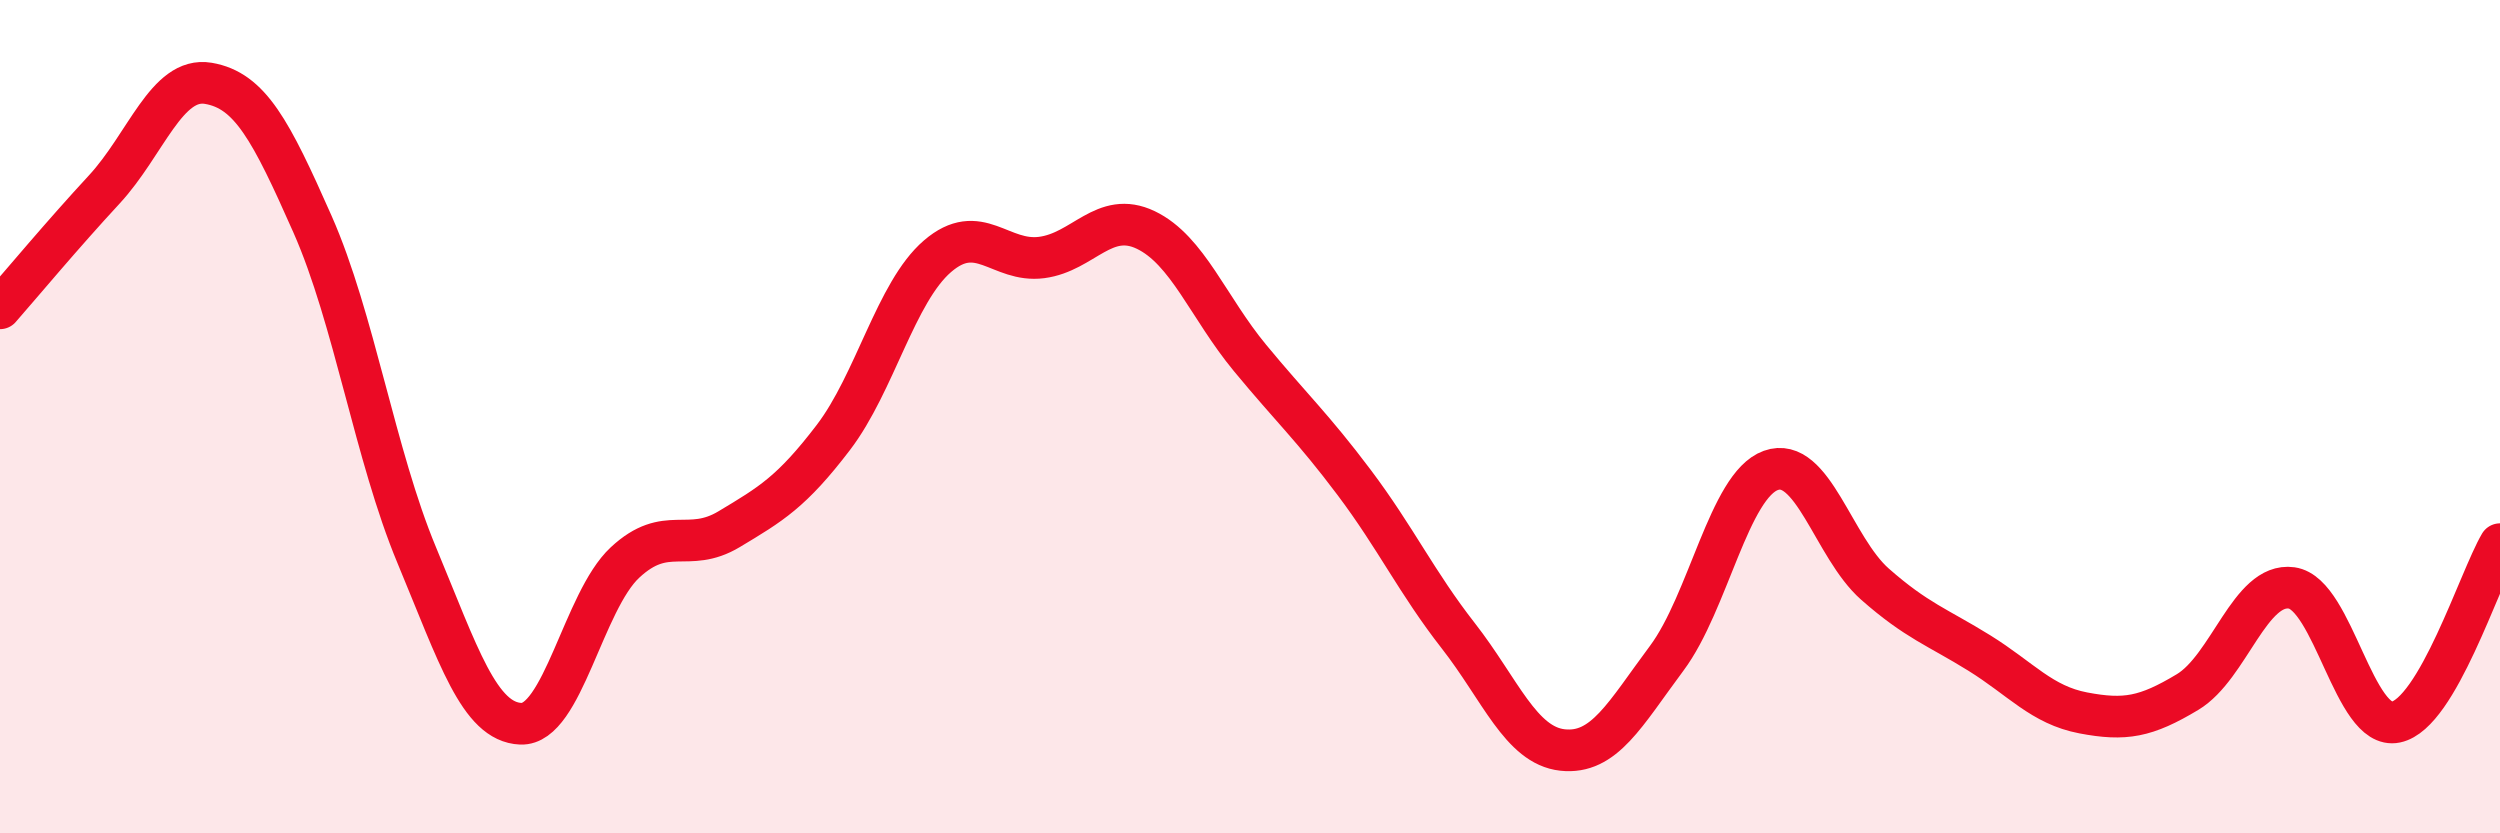
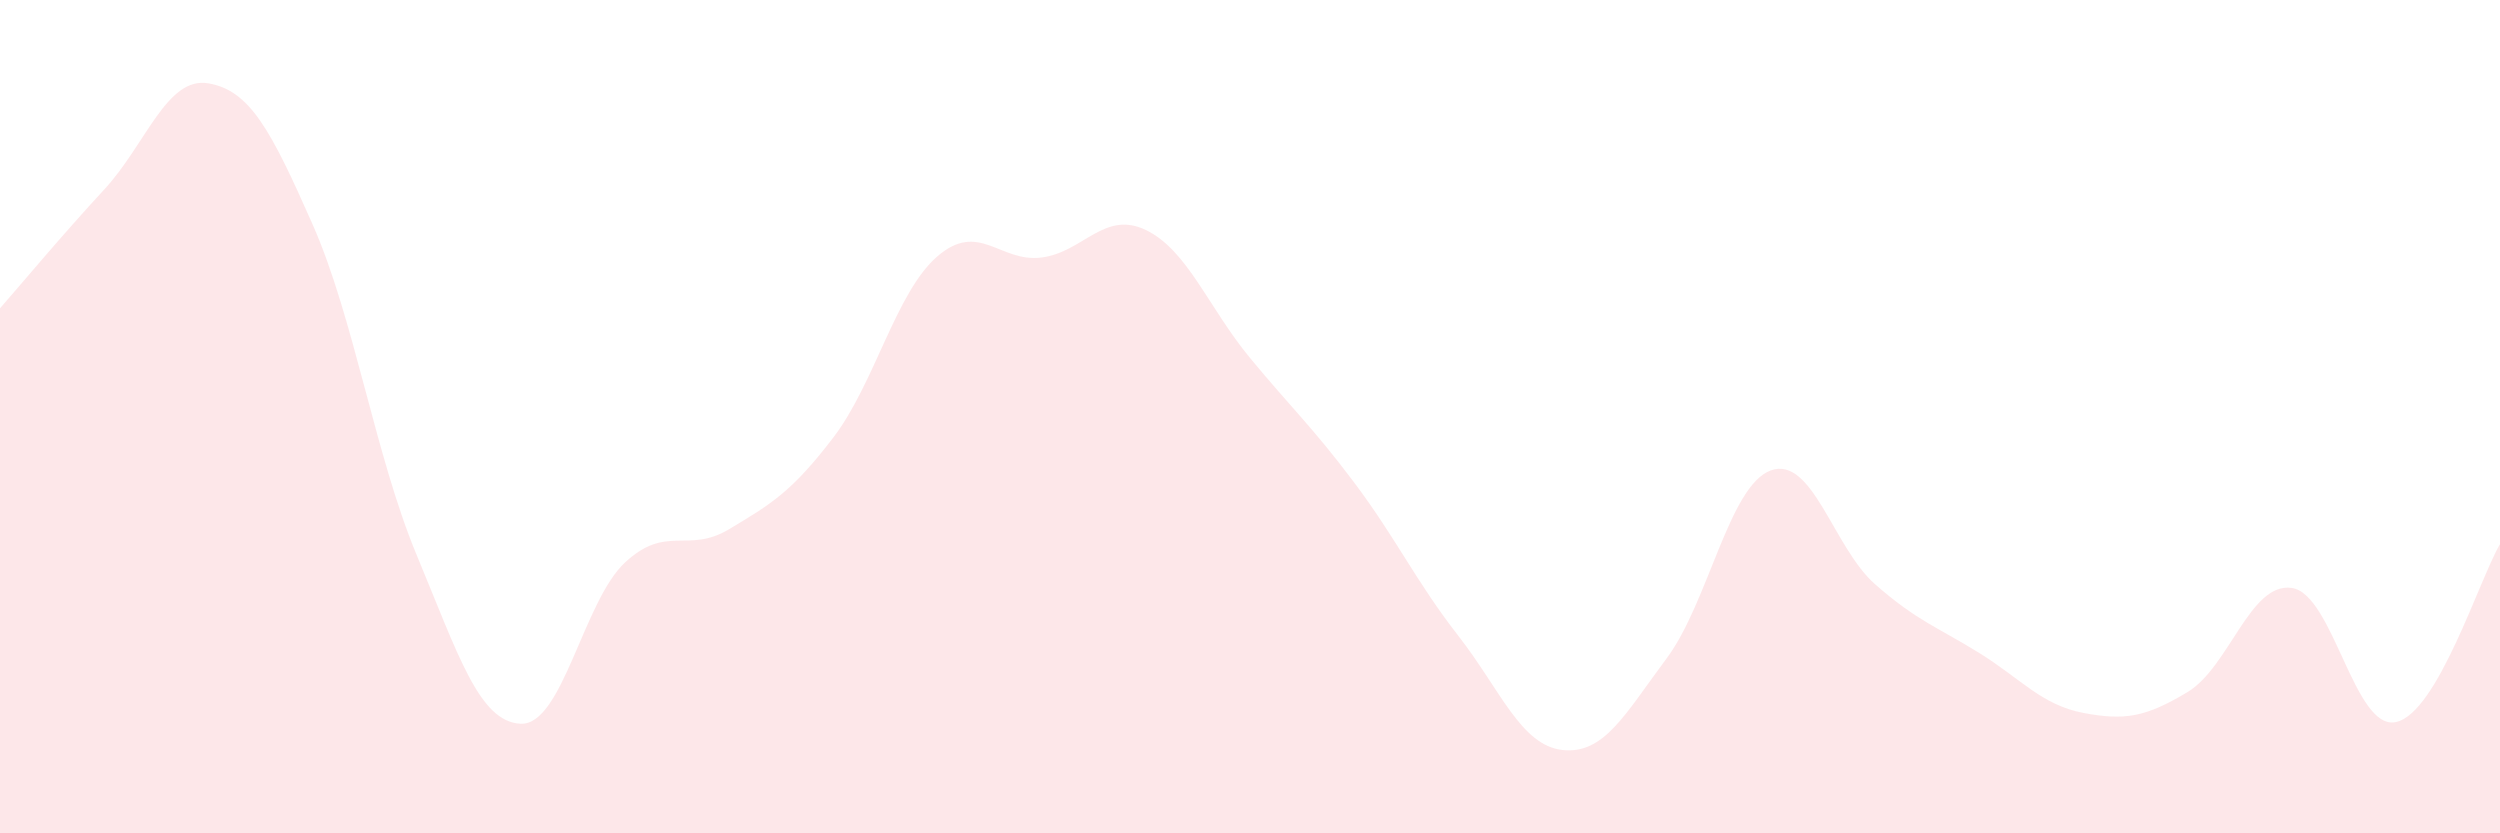
<svg xmlns="http://www.w3.org/2000/svg" width="60" height="20" viewBox="0 0 60 20">
  <path d="M 0,7.4 C 0.5,6.83 1.5,5.63 2.5,4.55 C 3.5,3.47 4,1.83 5,2 C 6,2.17 6.5,3.12 7.5,5.38 C 8.5,7.64 9,10.92 10,13.32 C 11,15.72 11.5,17.33 12.5,17.37 C 13.5,17.41 14,14.43 15,13.5 C 16,12.57 16.5,13.3 17.5,12.7 C 18.5,12.1 19,11.81 20,10.5 C 21,9.19 21.5,7.01 22.5,6.15 C 23.5,5.29 24,6.31 25,6.18 C 26,6.05 26.5,5.04 27.5,5.52 C 28.5,6 29,7.38 30,8.59 C 31,9.8 31.5,10.25 32.5,11.58 C 33.5,12.91 34,13.98 35,15.26 C 36,16.54 36.5,17.89 37.5,18 C 38.5,18.11 39,17.14 40,15.8 C 41,14.46 41.5,11.65 42.5,11.29 C 43.5,10.93 44,13.14 45,14.02 C 46,14.9 46.5,15.05 47.5,15.67 C 48.5,16.29 49,16.92 50,17.11 C 51,17.3 51.5,17.21 52.5,16.61 C 53.5,16.01 54,13.97 55,14.11 C 56,14.25 56.5,17.54 57.5,17.33 C 58.5,17.12 59.5,13.91 60,13.06L60 20L0 20Z" fill="#EB0A25" opacity="0.1" stroke-linecap="round" stroke-linejoin="round" />
-   <path d="M 0,7.4 C 0.5,6.83 1.5,5.63 2.5,4.55 C 3.5,3.47 4,1.83 5,2 C 6,2.17 6.5,3.12 7.5,5.38 C 8.5,7.64 9,10.92 10,13.32 C 11,15.72 11.5,17.33 12.5,17.37 C 13.5,17.41 14,14.43 15,13.5 C 16,12.57 16.5,13.3 17.5,12.7 C 18.5,12.1 19,11.81 20,10.5 C 21,9.19 21.5,7.01 22.5,6.15 C 23.5,5.29 24,6.31 25,6.18 C 26,6.05 26.5,5.04 27.5,5.52 C 28.5,6 29,7.38 30,8.59 C 31,9.8 31.5,10.25 32.5,11.58 C 33.5,12.91 34,13.98 35,15.26 C 36,16.54 36.5,17.89 37.5,18 C 38.5,18.11 39,17.14 40,15.8 C 41,14.46 41.5,11.65 42.5,11.29 C 43.5,10.93 44,13.14 45,14.02 C 46,14.9 46.5,15.05 47.5,15.67 C 48.5,16.29 49,16.92 50,17.11 C 51,17.3 51.5,17.21 52.5,16.61 C 53.5,16.01 54,13.97 55,14.11 C 56,14.25 56.5,17.54 57.5,17.33 C 58.5,17.12 59.5,13.91 60,13.06" stroke="#EB0A25" stroke-width="1" fill="none" stroke-linecap="round" stroke-linejoin="round" />
</svg>